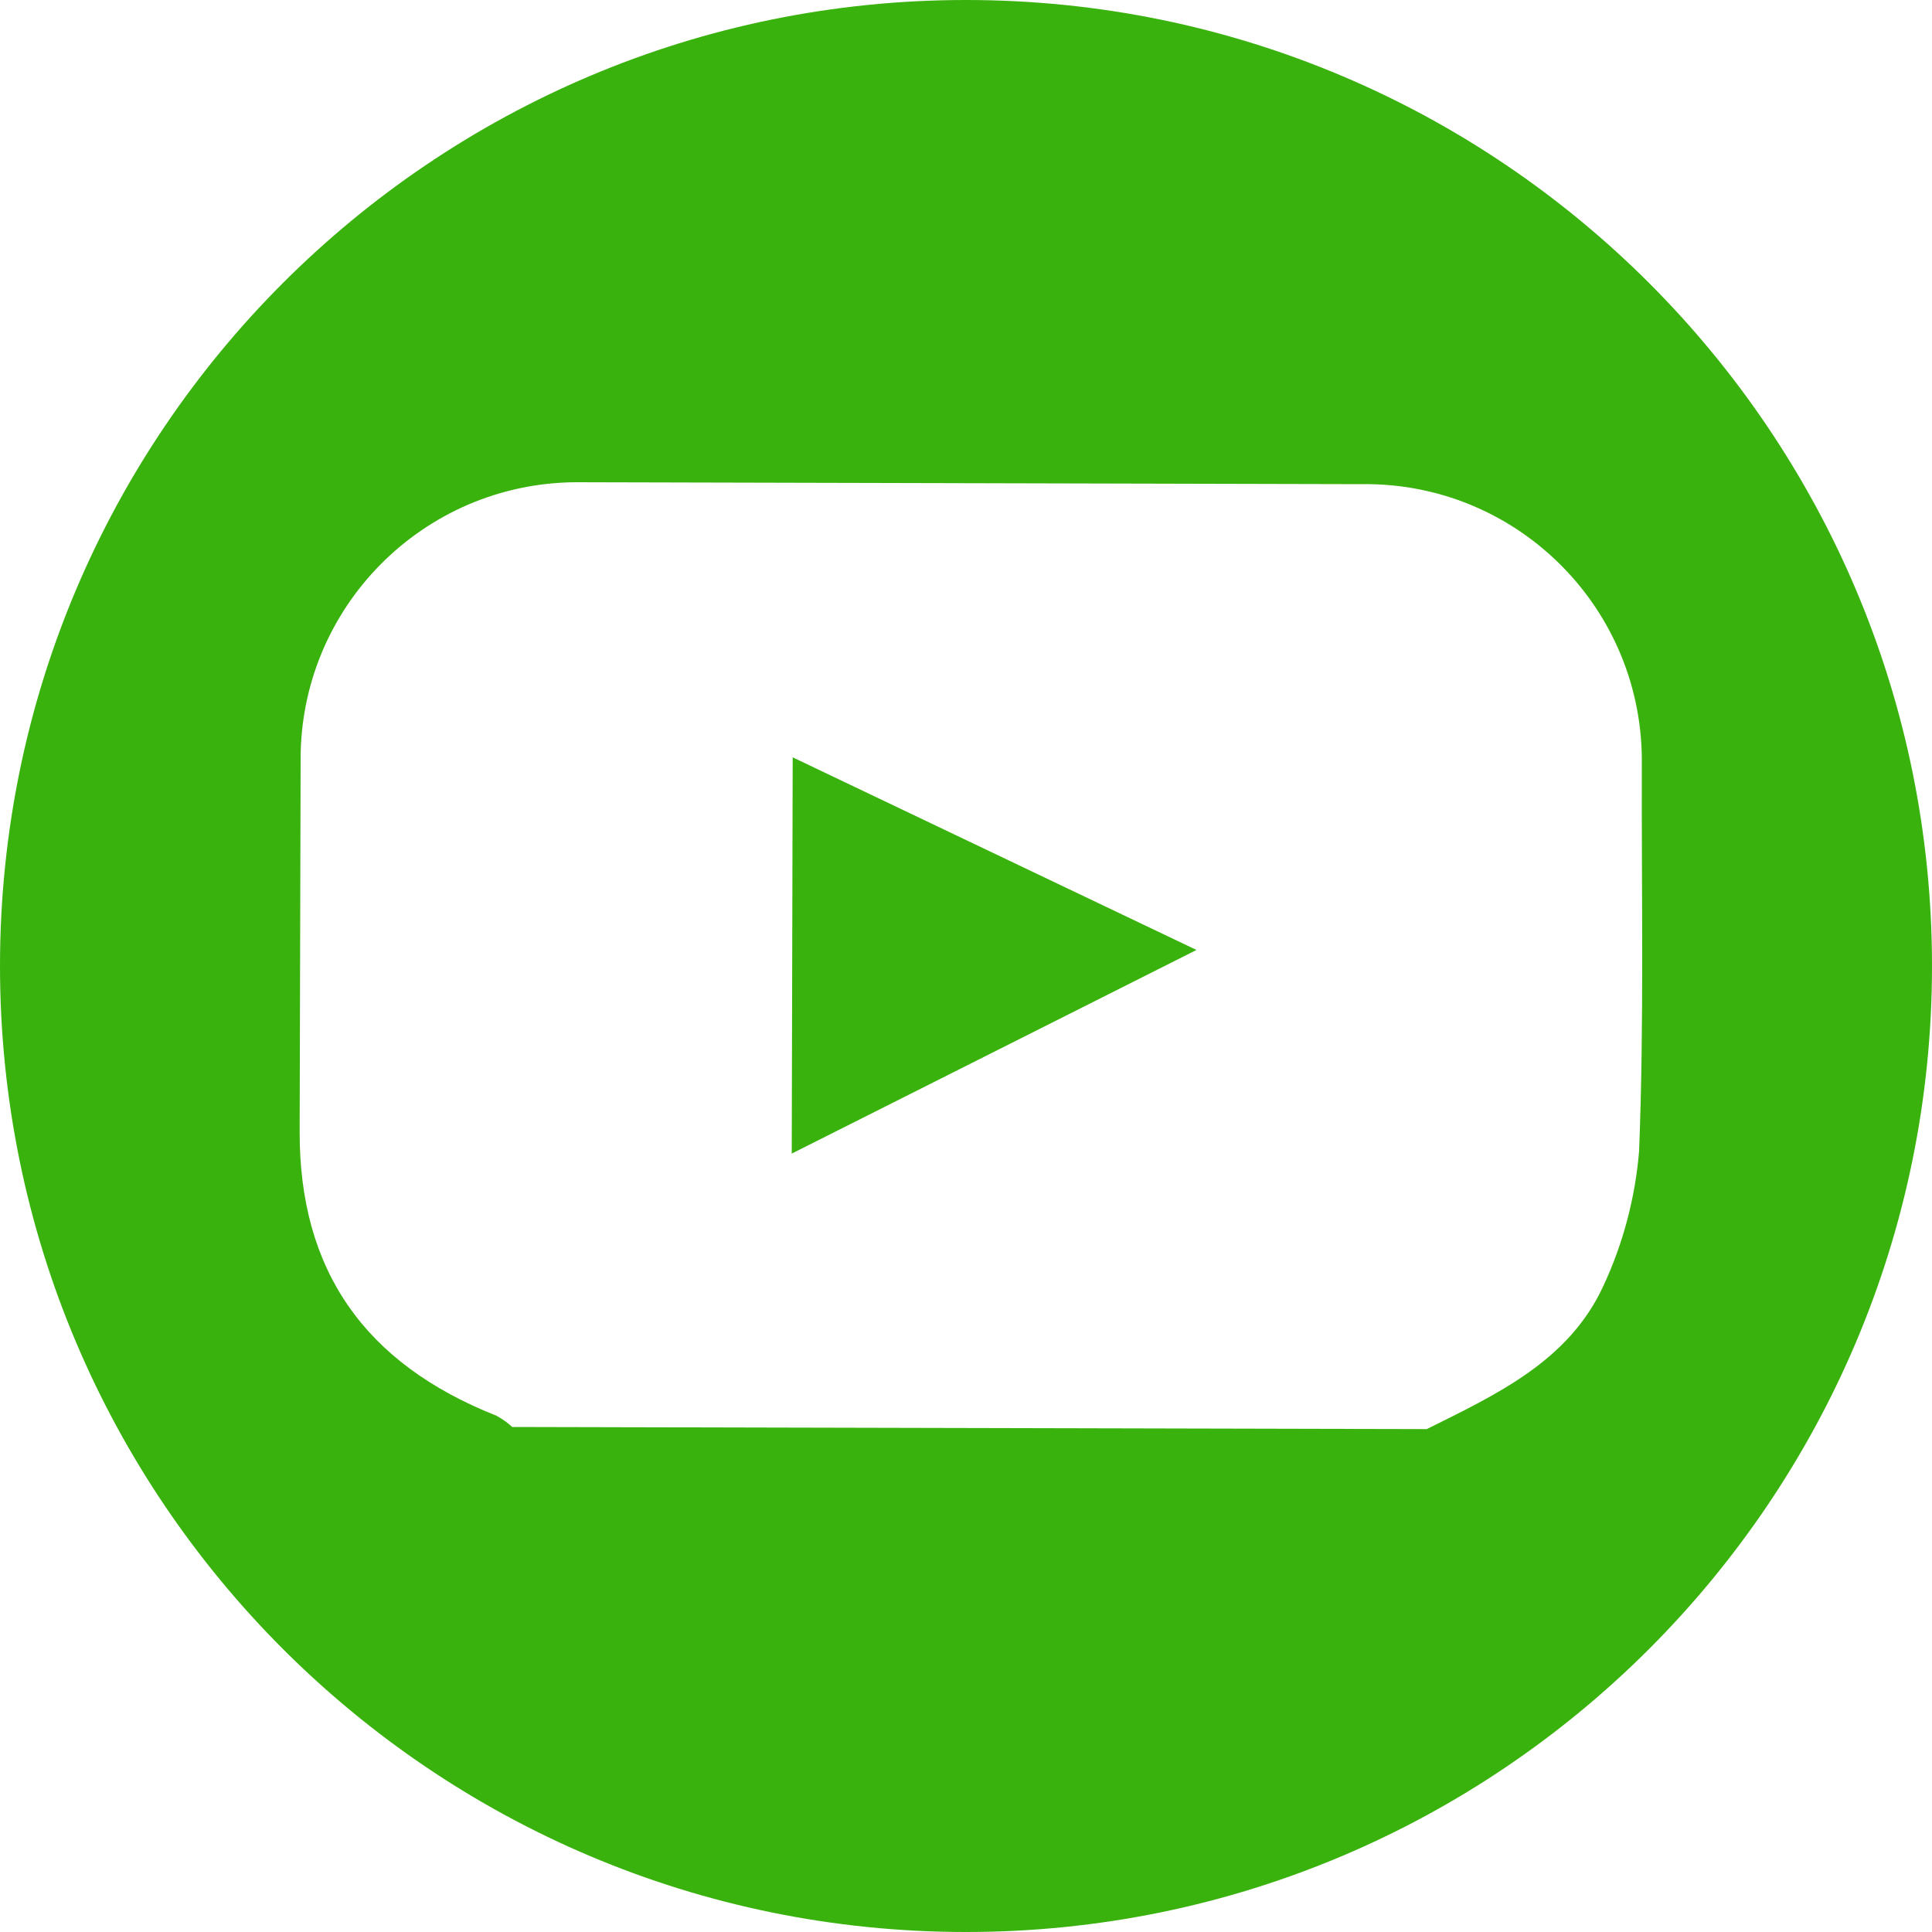
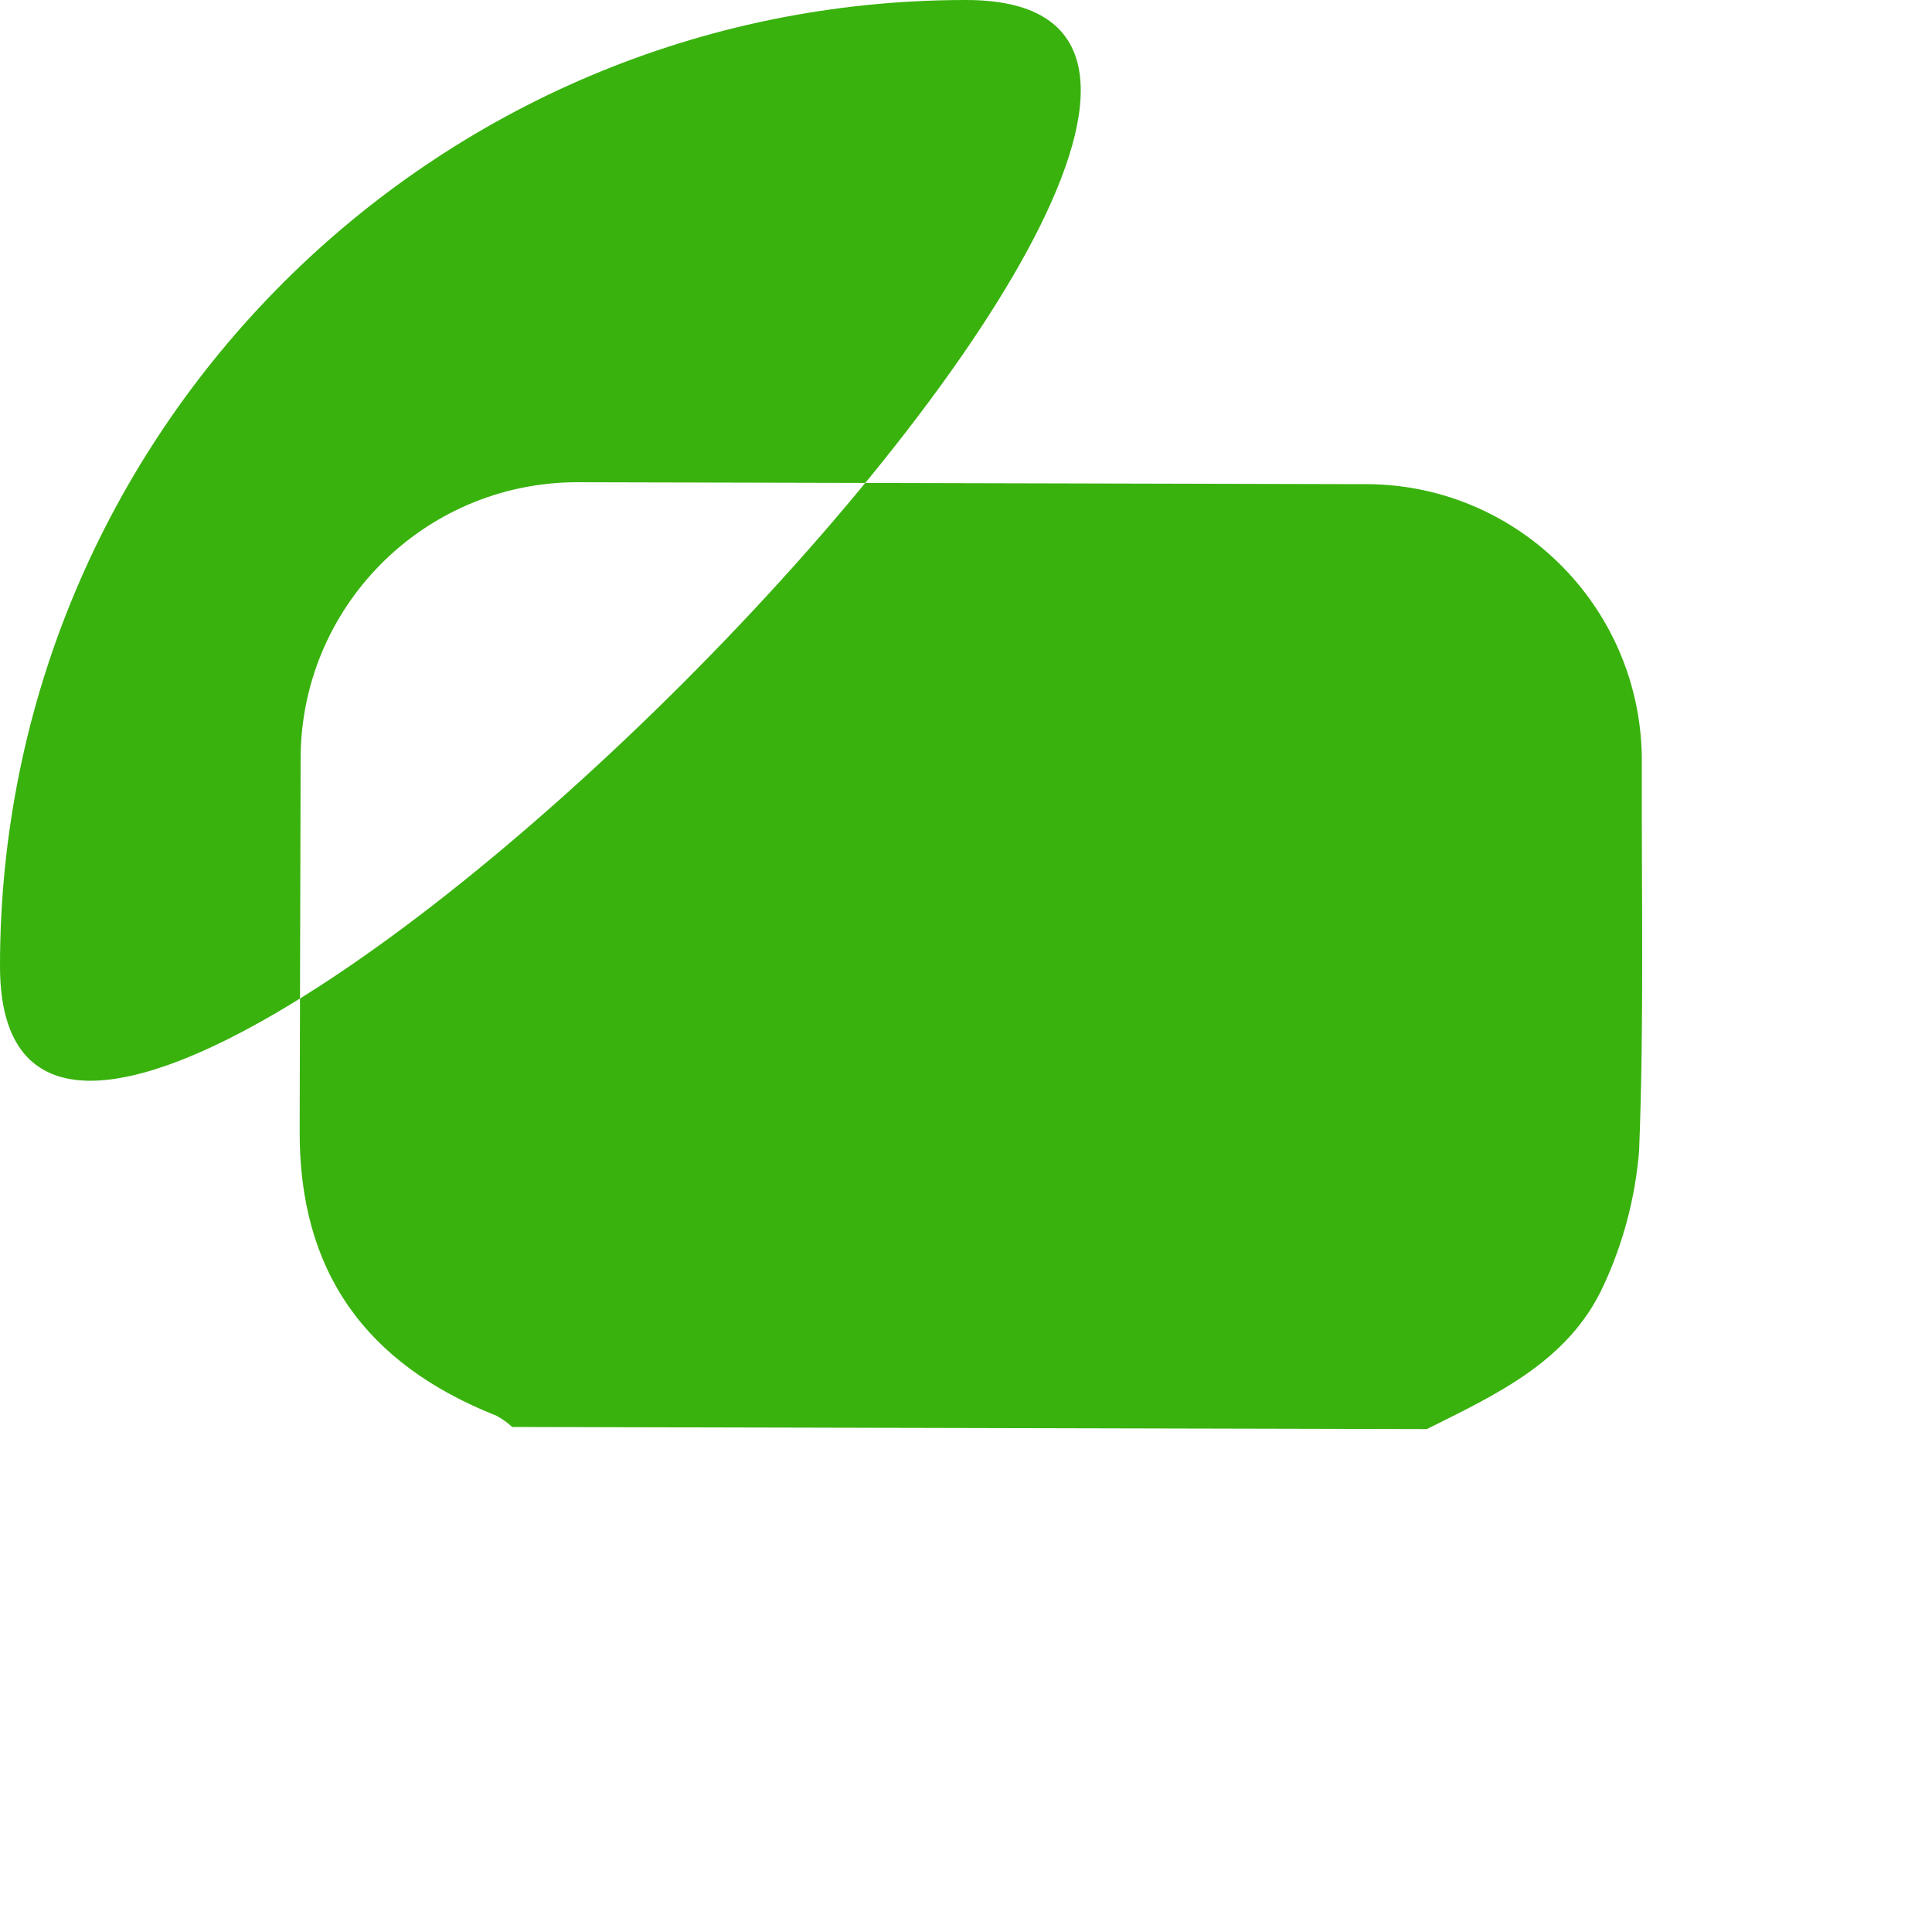
<svg xmlns="http://www.w3.org/2000/svg" id="_レイヤー_1" data-name="レイヤー 1" viewBox="0 0 100 100">
  <defs>
    <style>
      .cls-1 {
        fill: #39b20d;
        stroke-width: 0px;
      }
    </style>
  </defs>
-   <polygon class="cls-1" points="40.98 59.71 61.93 49.17 41.03 39.2 40.98 59.71" />
-   <path class="cls-1" d="M50,0C22.39,0,0,22.39,0,50s22.39,50,50,50,50-22.39,50-50S77.61,0,50,0ZM84.84,59.57c-.2,2.43-.83,4.81-1.86,7.01-1.8,3.89-5.54,5.6-9.13,7.39h-.02l-47.32-.11c-.24-.23-.52-.42-.81-.58-6.84-2.71-10.21-7.53-10.19-14.72l.05-19.19c-.05-7.9,6.32-14.36,14.24-14.41l40.7.1c7.9-.1,14.38,6.23,14.48,14.14,0,.03,0,.07,0,.1v.26c-.02,6.67.12,13.35-.14,20Z" />
+   <path class="cls-1" d="M50,0C22.39,0,0,22.39,0,50S77.61,0,50,0ZM84.84,59.57c-.2,2.43-.83,4.81-1.86,7.01-1.8,3.89-5.54,5.6-9.13,7.39h-.02l-47.32-.11c-.24-.23-.52-.42-.81-.58-6.84-2.71-10.21-7.53-10.19-14.72l.05-19.19c-.05-7.9,6.32-14.36,14.24-14.41l40.7.1c7.9-.1,14.38,6.23,14.48,14.14,0,.03,0,.07,0,.1v.26c-.02,6.67.12,13.35-.14,20Z" />
</svg>